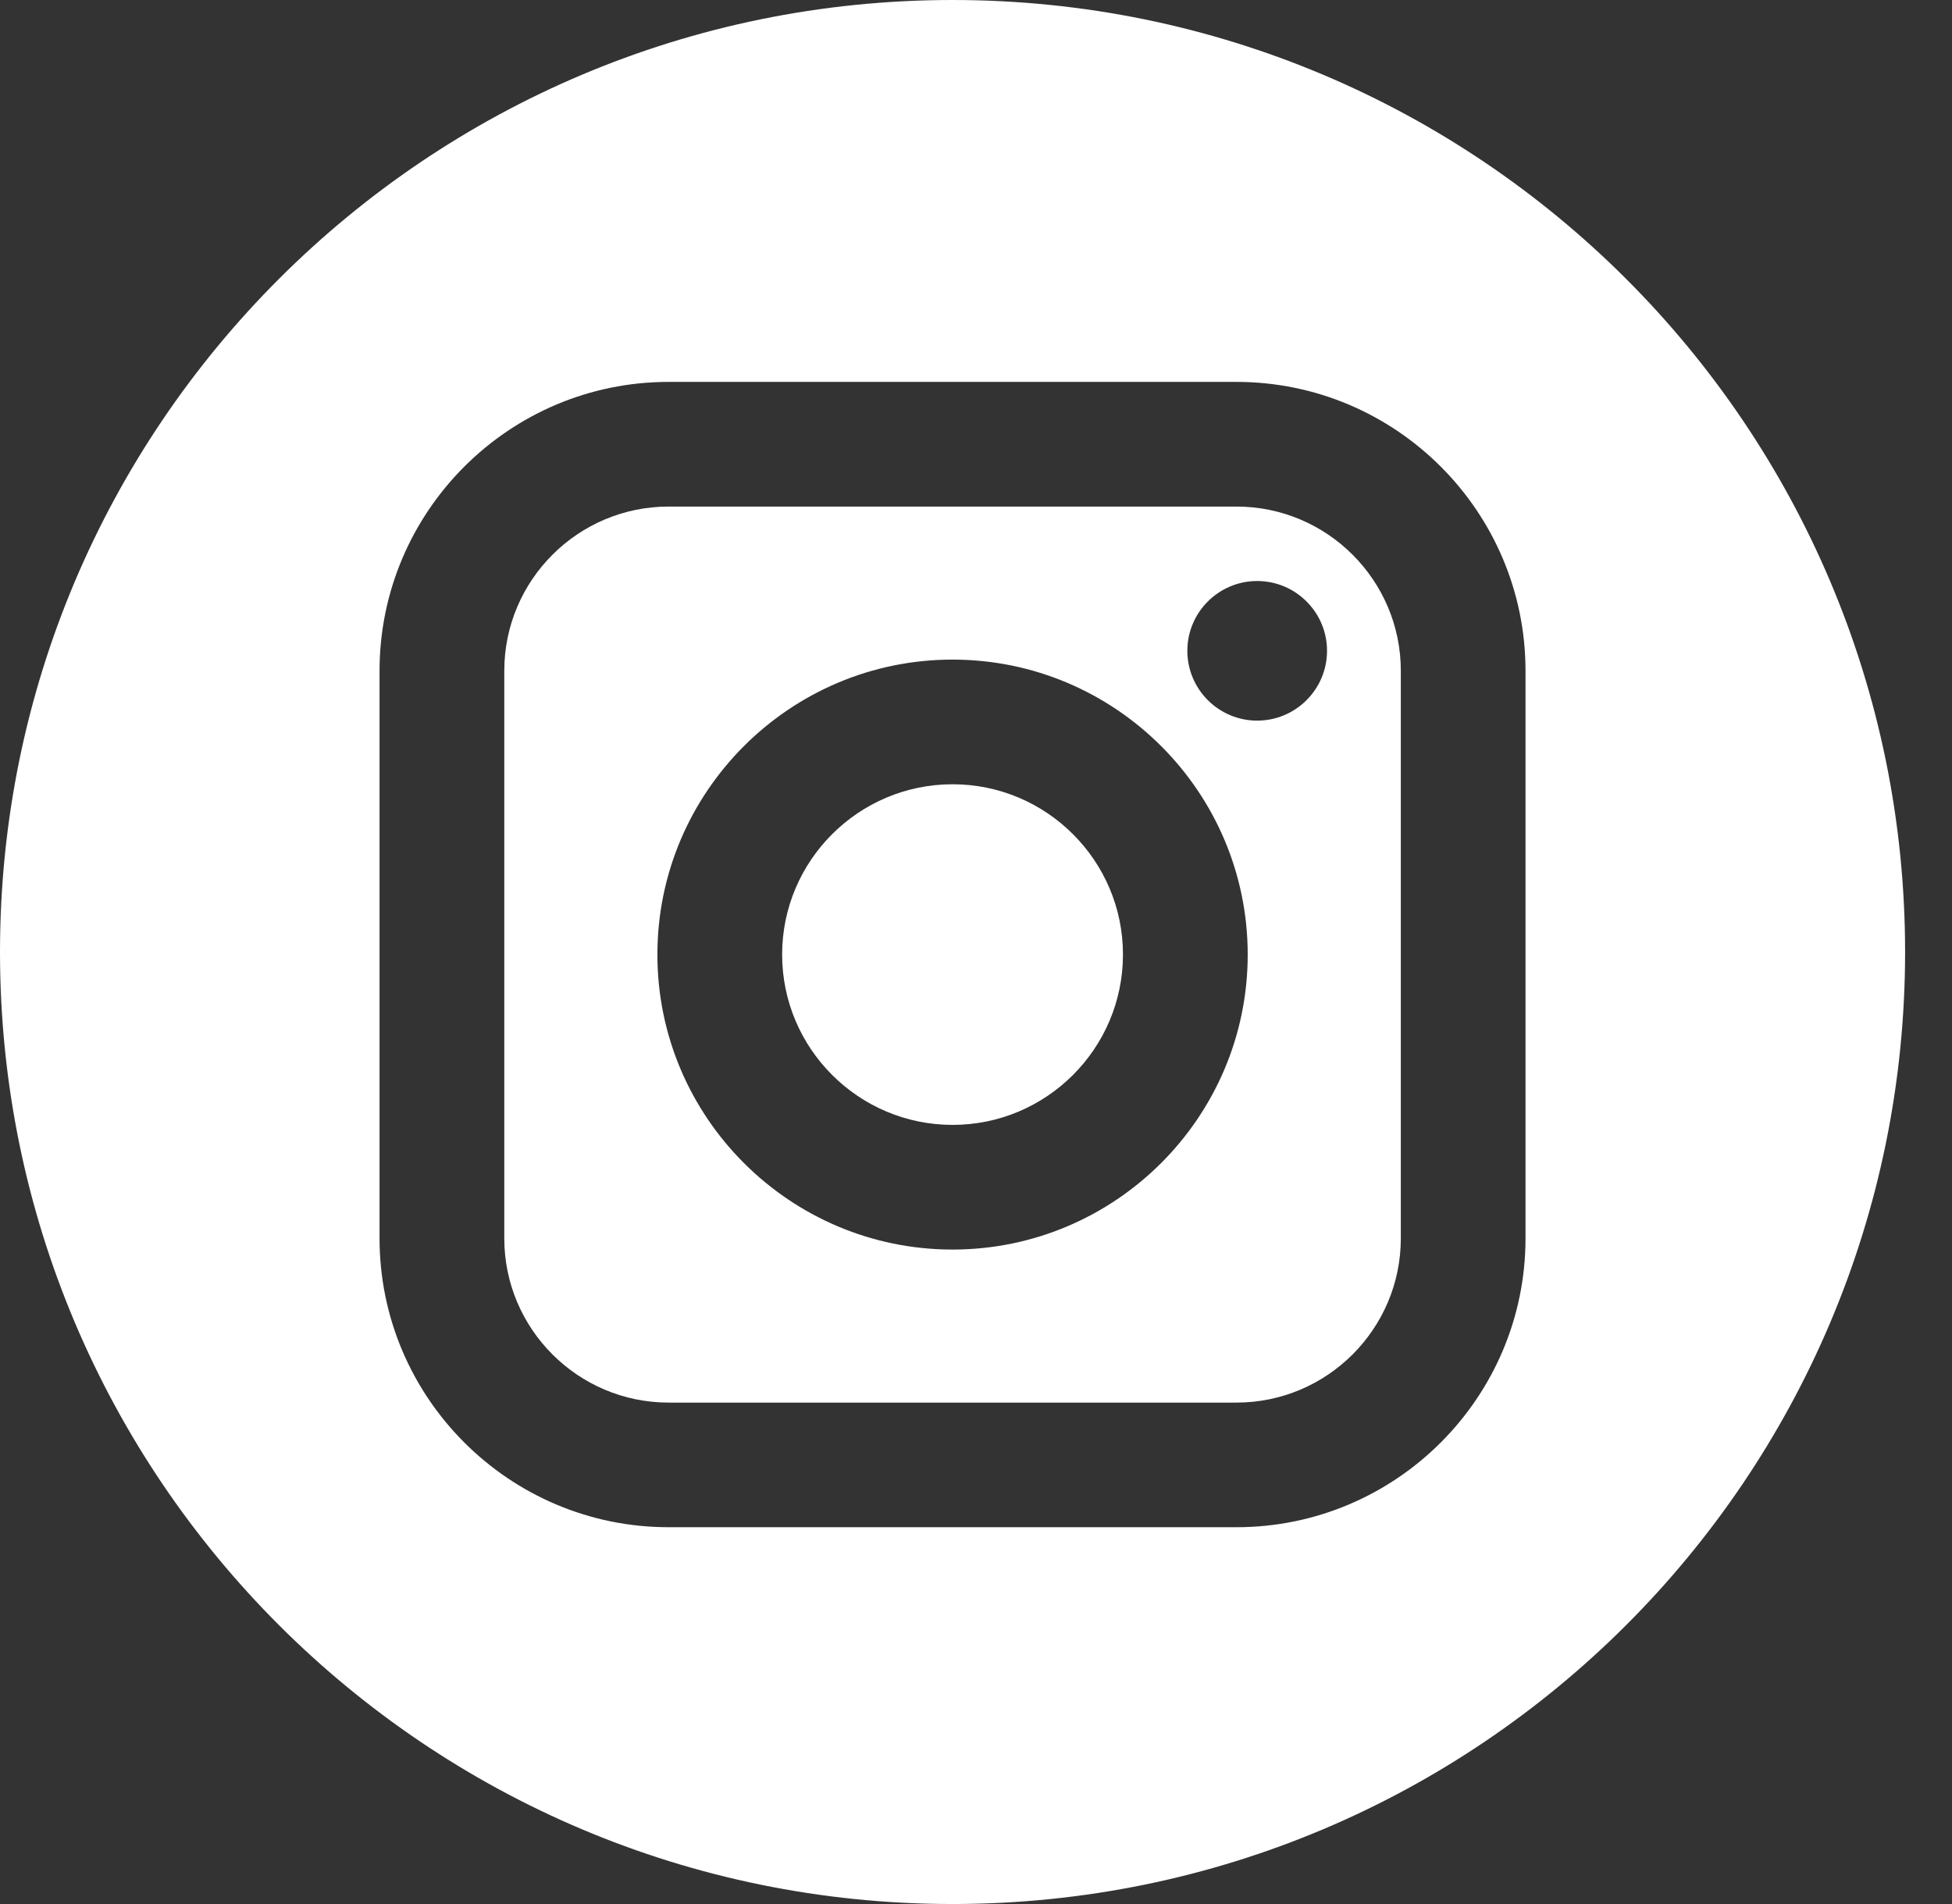
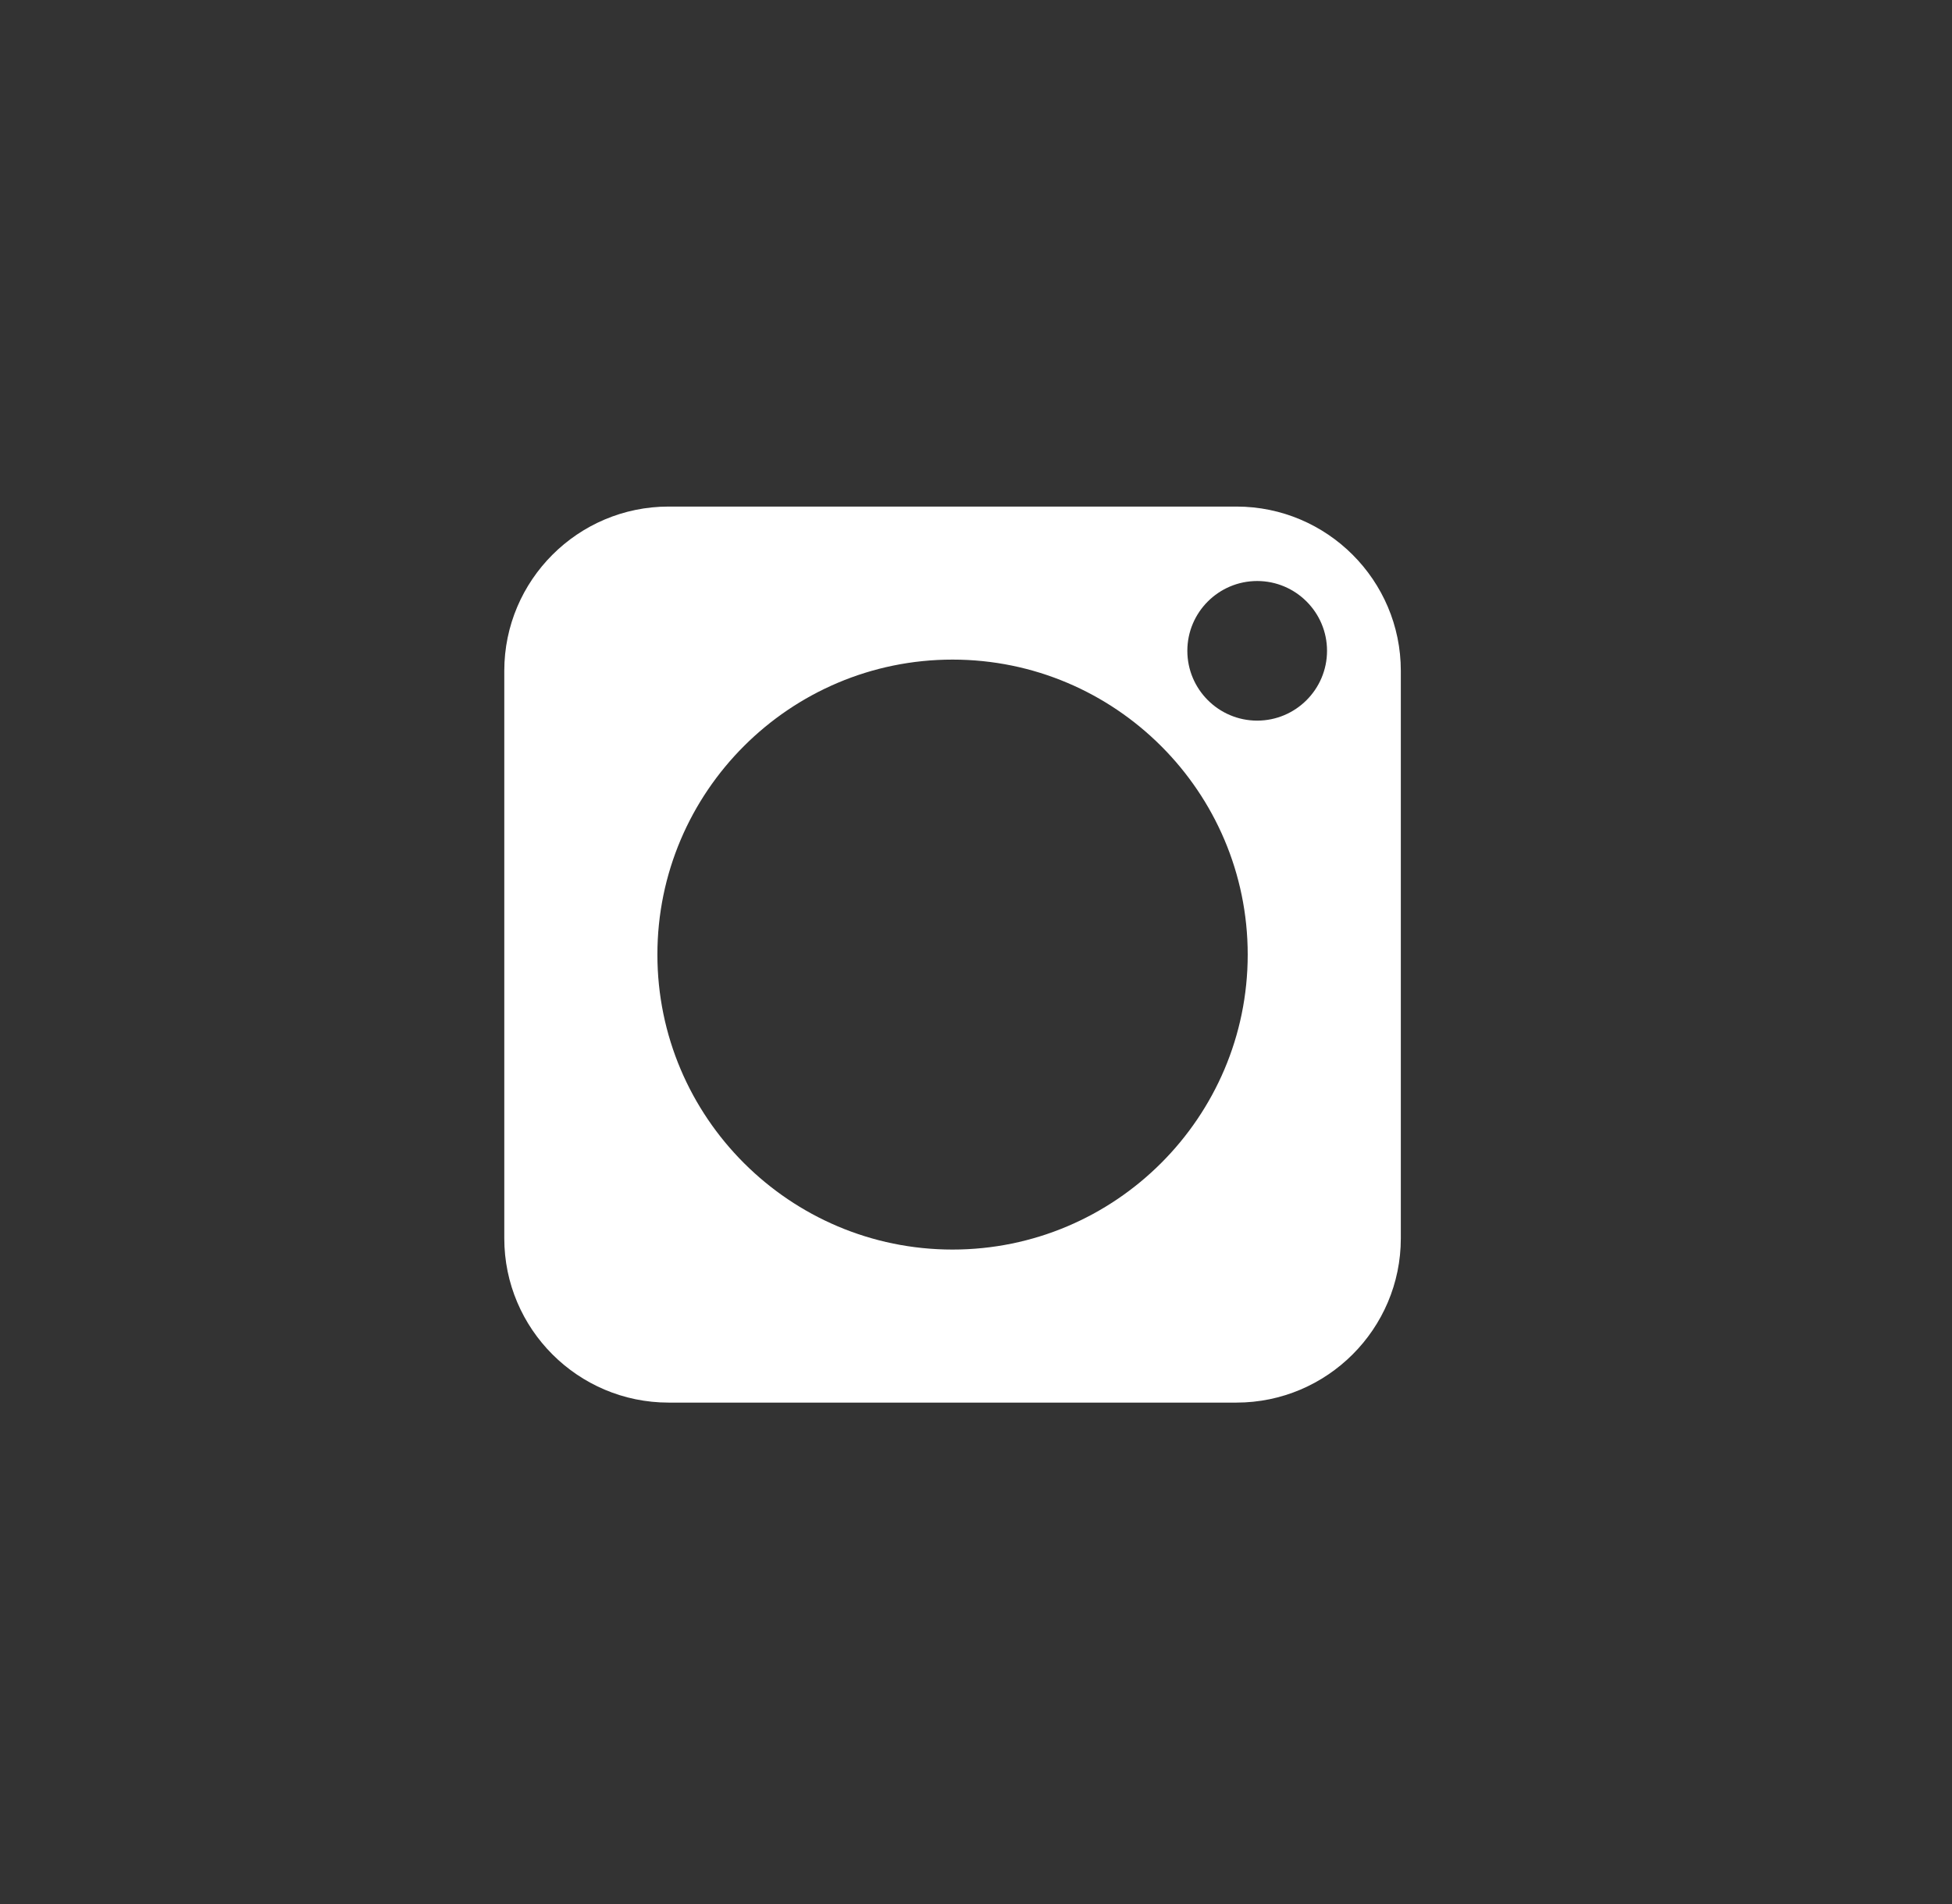
<svg xmlns="http://www.w3.org/2000/svg" width="41" height="40" viewBox="0 0 41 40" fill="none">
  <rect x="0" y="0" width="41" height="40" fill="#333333" stroke="none" />
  <g clip-path="url(#clip0_794_30)">
    <path d="M25.97 10.642H14.044C12.14 10.642 10.592 12.19 10.592 14.093V26.015C10.592 27.918 12.14 29.466 14.044 29.466H25.97C27.874 29.466 29.423 27.918 29.423 26.015V14.093C29.423 12.19 27.874 10.642 25.97 10.642ZM20.007 26.251C16.589 26.251 13.808 23.471 13.808 20.054C13.808 16.637 16.589 13.857 20.007 13.857C23.426 13.857 26.207 16.637 26.207 20.054C26.207 23.471 23.425 26.251 20.007 26.251ZM26.406 15.139C25.597 15.139 24.939 14.481 24.939 13.672C24.939 12.864 25.597 12.206 26.406 12.206C27.215 12.206 27.873 12.864 27.873 13.672C27.873 14.481 27.215 15.139 26.406 15.139Z" fill="white" />
-     <path d="M20.008 16.476C18.034 16.476 16.428 18.081 16.428 20.053C16.428 22.026 18.034 23.632 20.008 23.632C21.982 23.632 23.587 22.026 23.587 20.053C23.587 18.081 21.981 16.476 20.008 16.476Z" fill="white" />
-     <path d="M20.007 0C8.958 0 0 8.955 0 20C0 31.045 8.958 40 20.007 40C31.057 40 40.015 31.045 40.015 20C40.015 8.955 31.057 0 20.007 0ZM32.042 26.015C32.042 29.362 29.319 32.084 25.97 32.084H14.044C10.696 32.084 7.972 29.362 7.972 26.015V14.093C7.972 10.746 10.696 8.023 14.044 8.023H25.97C29.319 8.023 32.042 10.746 32.042 14.093V26.015Z" fill="white" />
  </g>
  <defs>
    <clipPath id="clip0_794_30">
      <rect width="40.015" height="40" fill="white" />
    </clipPath>
  </defs>
</svg>